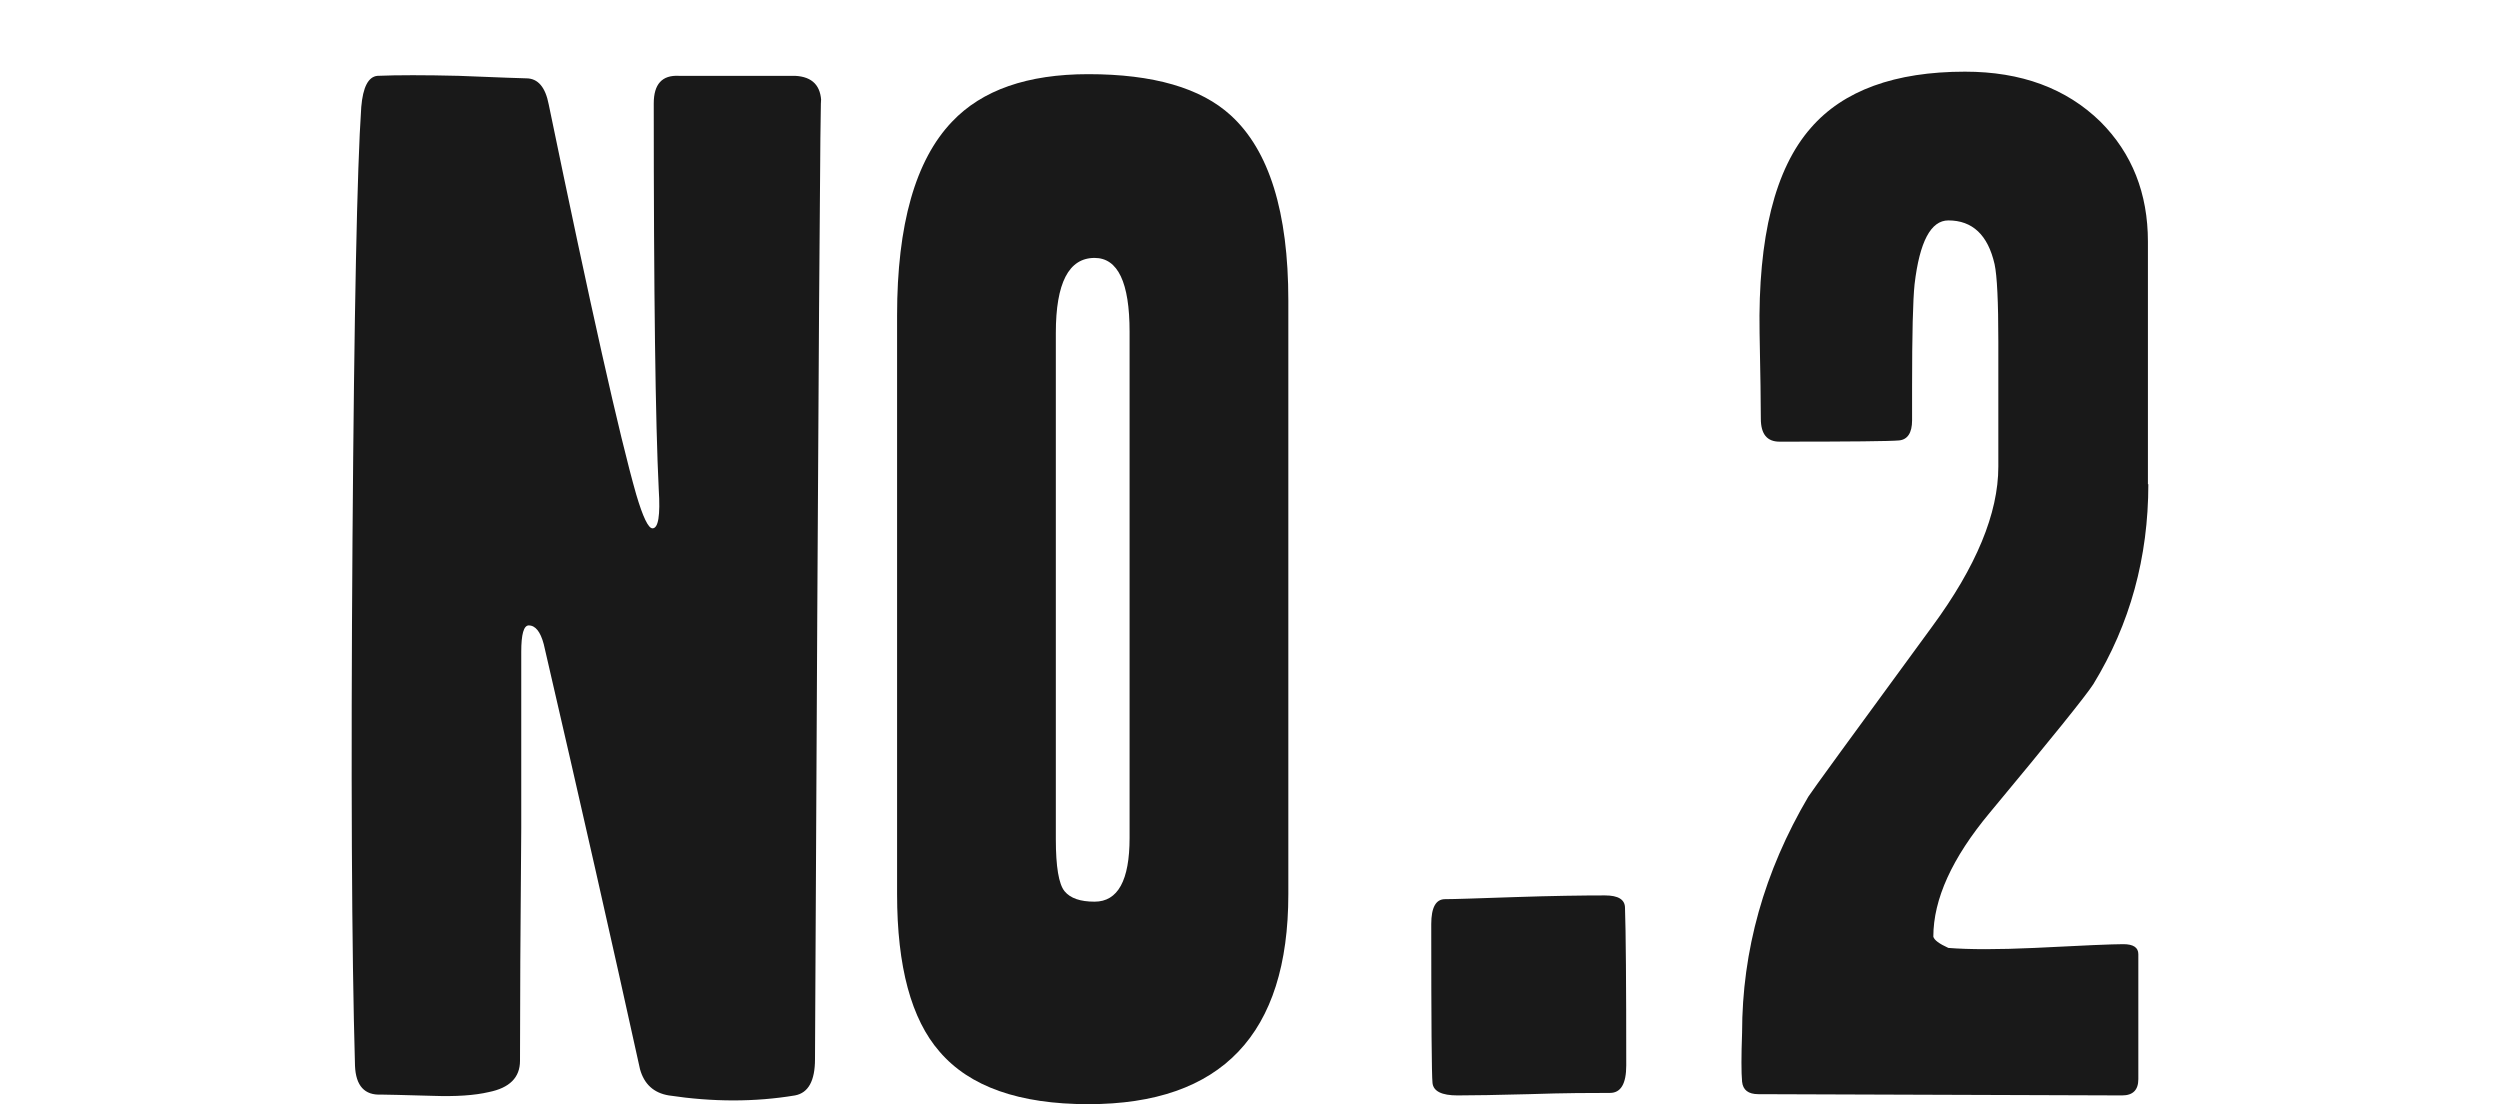
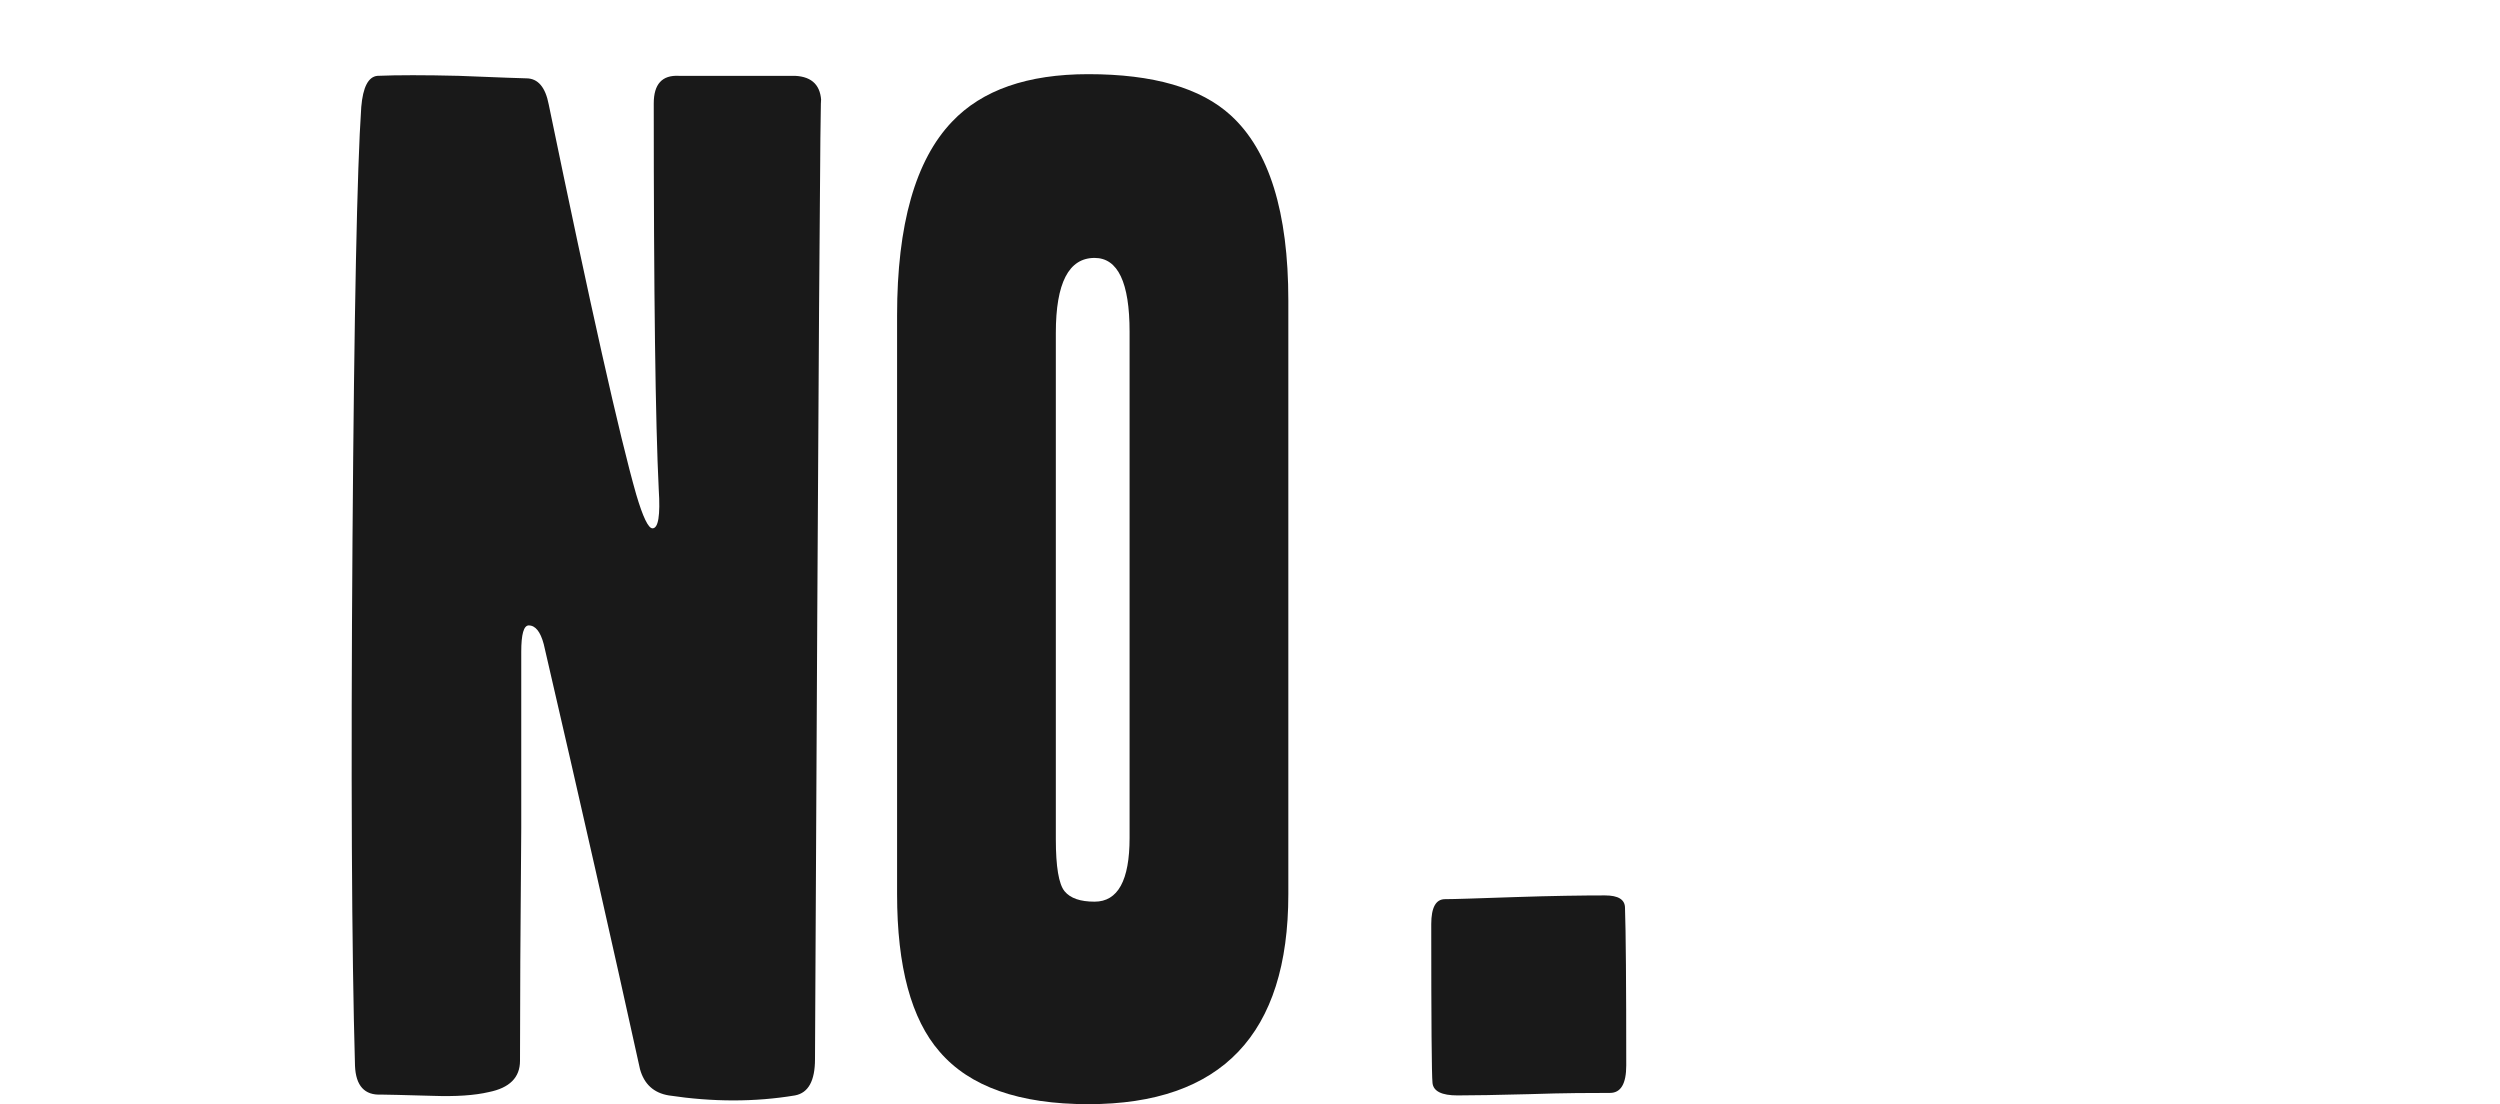
<svg xmlns="http://www.w3.org/2000/svg" id="_レイヤー_2" data-name="レイヤー 2" width="60" height="26.5" viewBox="0 0 60 26.5">
  <defs>
    <style>
      .cls-1 {
        fill: none;
      }

      .cls-2 {
        fill: #191919;
      }
    </style>
  </defs>
  <g id="_レイヤー_1-2" data-name="レイヤー 1">
    <g>
      <path class="cls-2" d="M19.71,2.47c-.02-1.04-.07,6.61-.15,22.95,0,.52-.16,.81-.48,.87-.96,.16-1.97,.16-3.03,0-.36-.06-.59-.27-.69-.63-.66-3-1.43-6.4-2.31-10.2-.08-.3-.2-.45-.36-.45-.12,0-.18,.21-.18,.63v4.24c-.02,2.39-.03,4.25-.03,5.58,0,.4-.25,.65-.75,.75-.34,.08-.79,.11-1.35,.09-.72-.02-1.13-.03-1.23-.03-.4,.02-.61-.21-.63-.69-.08-2.79-.1-7-.06-12.63,.04-5.45,.11-8.91,.21-10.38,.04-.48,.17-.73,.39-.75,.48-.02,1.13-.02,1.95,0,1,.04,1.54,.06,1.62,.06,.28,0,.46,.21,.54,.63,1,4.84,1.7,7.96,2.1,9.36,.16,.54,.29,.81,.39,.81,.14,0,.19-.31,.15-.93-.08-1.62-.12-4.71-.12-9.27,0-.46,.2-.68,.6-.66h2.79c.42,.02,.63,.24,.63,.66Z" />
      <path class="cls-2" d="M30.92,21.46c0,3.36-1.6,5.04-4.8,5.04-1.66,0-2.85-.42-3.57-1.26-.68-.78-1.02-2.04-1.02-3.78V7.57c0-2.18,.44-3.73,1.32-4.65,.72-.76,1.81-1.14,3.27-1.14,1.56,0,2.7,.33,3.42,.99,.92,.84,1.38,2.32,1.38,4.44v14.25Zm-3.81-1.35V7.96c0-1.18-.28-1.77-.84-1.77-.62,0-.93,.6-.93,1.8v12.15c0,.66,.07,1.08,.21,1.25s.38,.25,.72,.25c.56,0,.84-.51,.84-1.53Z" />
      <path class="cls-2" d="M39.03,25.57c0,.44-.13,.66-.39,.66-.42,0-1.07,0-1.95,.03-.76,.02-1.33,.03-1.71,.03s-.58-.1-.6-.3c-.02-.2-.03-1.47-.03-3.81,0-.4,.11-.6,.33-.6s.78-.02,1.68-.05c.9-.03,1.62-.04,2.16-.04,.32,0,.48,.1,.48,.3,.02,.56,.03,1.82,.03,3.78Z" />
-       <path class="cls-2" d="M51.56,11.62c0,1.76-.44,3.36-1.32,4.8-.18,.28-1.01,1.31-2.49,3.09-.9,1.08-1.35,2.07-1.35,2.97,.02,.08,.14,.17,.36,.27,.5,.04,1.19,.04,2.07,0,1.16-.06,1.87-.09,2.13-.09,.24,0,.36,.08,.36,.24v3c0,.26-.13,.39-.39,.39l-8.73-.03c-.24,0-.37-.1-.39-.3-.02-.22-.02-.61,0-1.17,0-1.98,.53-3.87,1.59-5.67,.06-.1,1.05-1.46,2.97-4.08,1.06-1.44,1.59-2.72,1.59-3.84v-3c0-.96-.03-1.58-.09-1.86-.16-.7-.53-1.05-1.11-1.05-.42,0-.69,.51-.81,1.53-.04,.38-.06,1.2-.06,2.46v.81c0,.3-.11,.46-.31,.48-.21,.02-1.17,.03-2.87,.03-.3,0-.45-.18-.45-.55s-.01-1.05-.03-2.06c-.04-2.3,.37-3.94,1.23-4.92,.78-.9,2.02-1.35,3.7-1.35,1.35,0,2.43,.4,3.25,1.2,.76,.76,1.14,1.72,1.14,2.88v5.82Z" />
    </g>
    <rect class="cls-1" width="60" height="26" />
  </g>
</svg>